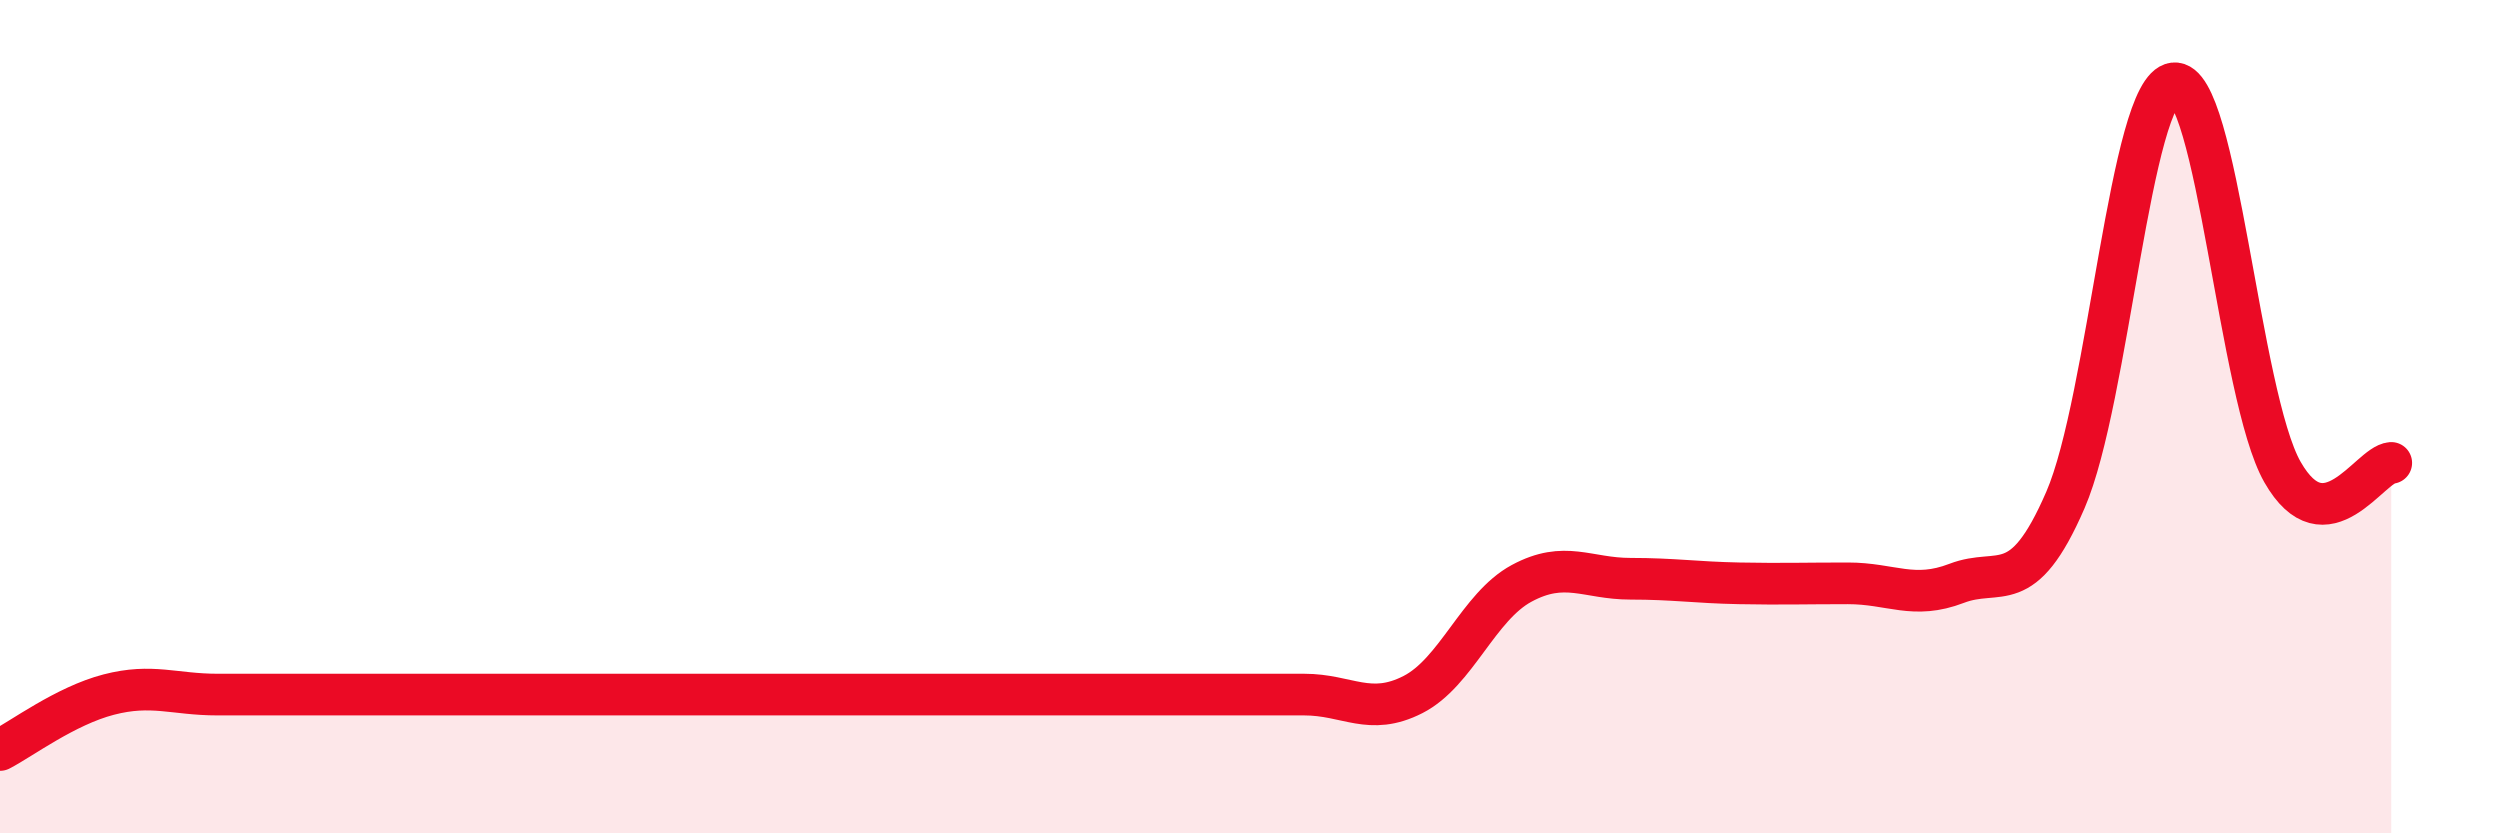
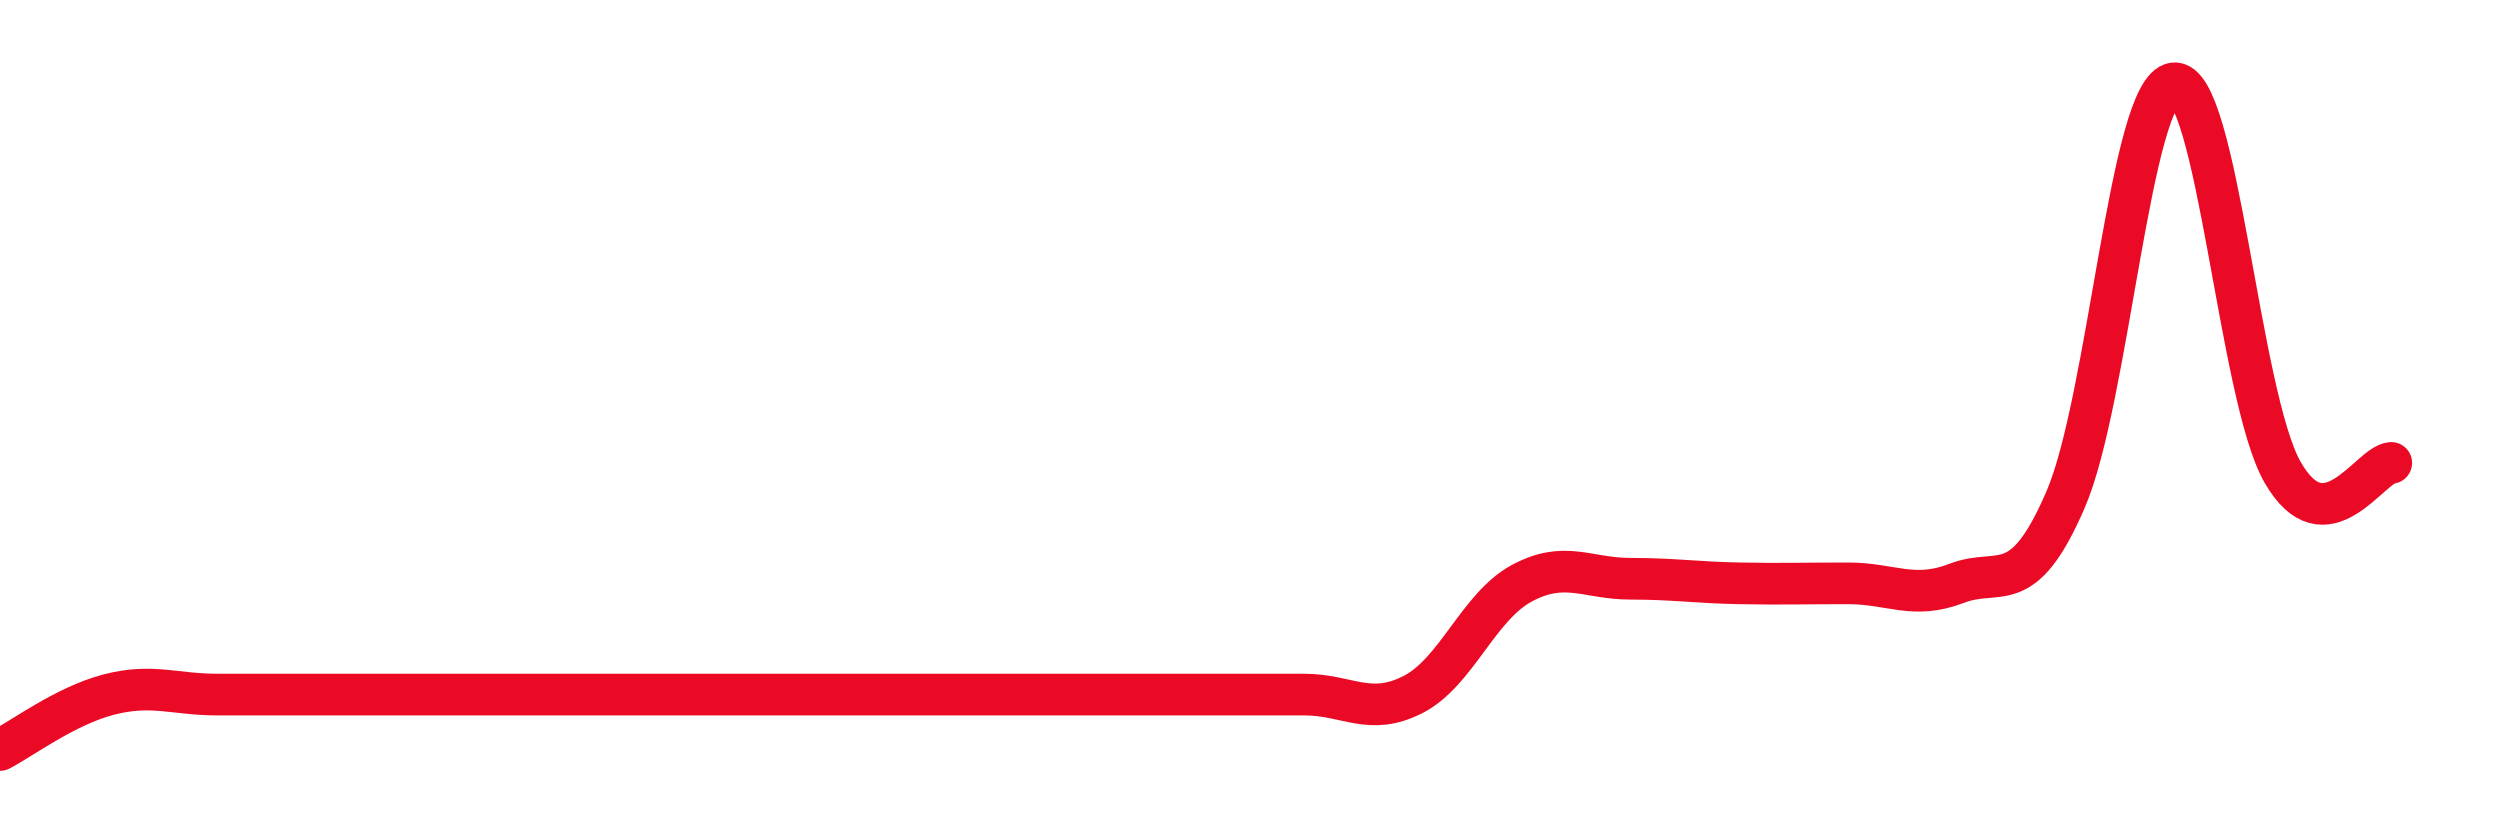
<svg xmlns="http://www.w3.org/2000/svg" width="60" height="20" viewBox="0 0 60 20">
-   <path d="M 0,18 C 0.52,17.73 1.57,16.94 2.61,16.67 C 3.65,16.4 4.18,16.67 5.22,16.67 C 6.26,16.67 6.79,16.67 7.83,16.67 C 8.87,16.67 9.39,16.67 10.43,16.67 C 11.47,16.67 12,16.67 13.04,16.67 C 14.08,16.67 14.61,16.67 15.65,16.67 C 16.69,16.67 17.22,16.67 18.26,16.67 C 19.3,16.67 19.83,16.67 20.87,16.67 C 21.91,16.67 22.44,16.67 23.48,16.67 C 24.52,16.67 25.05,16.67 26.09,16.67 C 27.13,16.67 27.66,16.67 28.7,16.67 C 29.74,16.67 30.26,16.67 31.3,16.67 C 32.34,16.67 32.87,17.2 33.91,16.67 C 34.95,16.14 35.48,14.56 36.52,14 C 37.56,13.44 38.09,13.89 39.13,13.89 C 40.17,13.89 40.7,13.98 41.74,14 C 42.78,14.02 43.31,14 44.35,14 C 45.39,14 45.92,14.4 46.96,14 C 48,13.6 48.53,14.4 49.57,12 C 50.61,9.6 51.13,2.13 52.17,2 C 53.21,1.87 53.74,9.51 54.78,11.33 C 55.82,13.15 56.87,11.15 57.39,11.11L57.39 20L0 20Z" fill="#EB0A25" opacity="0.1" stroke-linecap="round" stroke-linejoin="round" />
  <path d="M 0,18 C 0.52,17.73 1.57,16.94 2.61,16.67 C 3.65,16.4 4.18,16.67 5.22,16.67 C 6.26,16.67 6.79,16.67 7.83,16.67 C 8.87,16.67 9.39,16.67 10.43,16.67 C 11.47,16.67 12,16.67 13.04,16.67 C 14.08,16.67 14.61,16.67 15.65,16.67 C 16.69,16.67 17.22,16.67 18.26,16.67 C 19.3,16.67 19.83,16.67 20.87,16.67 C 21.91,16.67 22.44,16.67 23.48,16.67 C 24.52,16.67 25.05,16.67 26.09,16.67 C 27.13,16.67 27.66,16.67 28.7,16.67 C 29.74,16.67 30.26,16.67 31.3,16.67 C 32.34,16.67 32.87,17.2 33.91,16.67 C 34.95,16.14 35.48,14.56 36.52,14 C 37.56,13.44 38.09,13.89 39.13,13.89 C 40.17,13.89 40.7,13.98 41.74,14 C 42.78,14.02 43.31,14 44.35,14 C 45.39,14 45.92,14.4 46.96,14 C 48,13.6 48.53,14.4 49.57,12 C 50.61,9.6 51.13,2.13 52.17,2 C 53.21,1.87 53.74,9.51 54.78,11.33 C 55.82,13.15 56.87,11.15 57.39,11.11" stroke="#EB0A25" stroke-width="1" fill="none" stroke-linecap="round" stroke-linejoin="round" />
</svg>